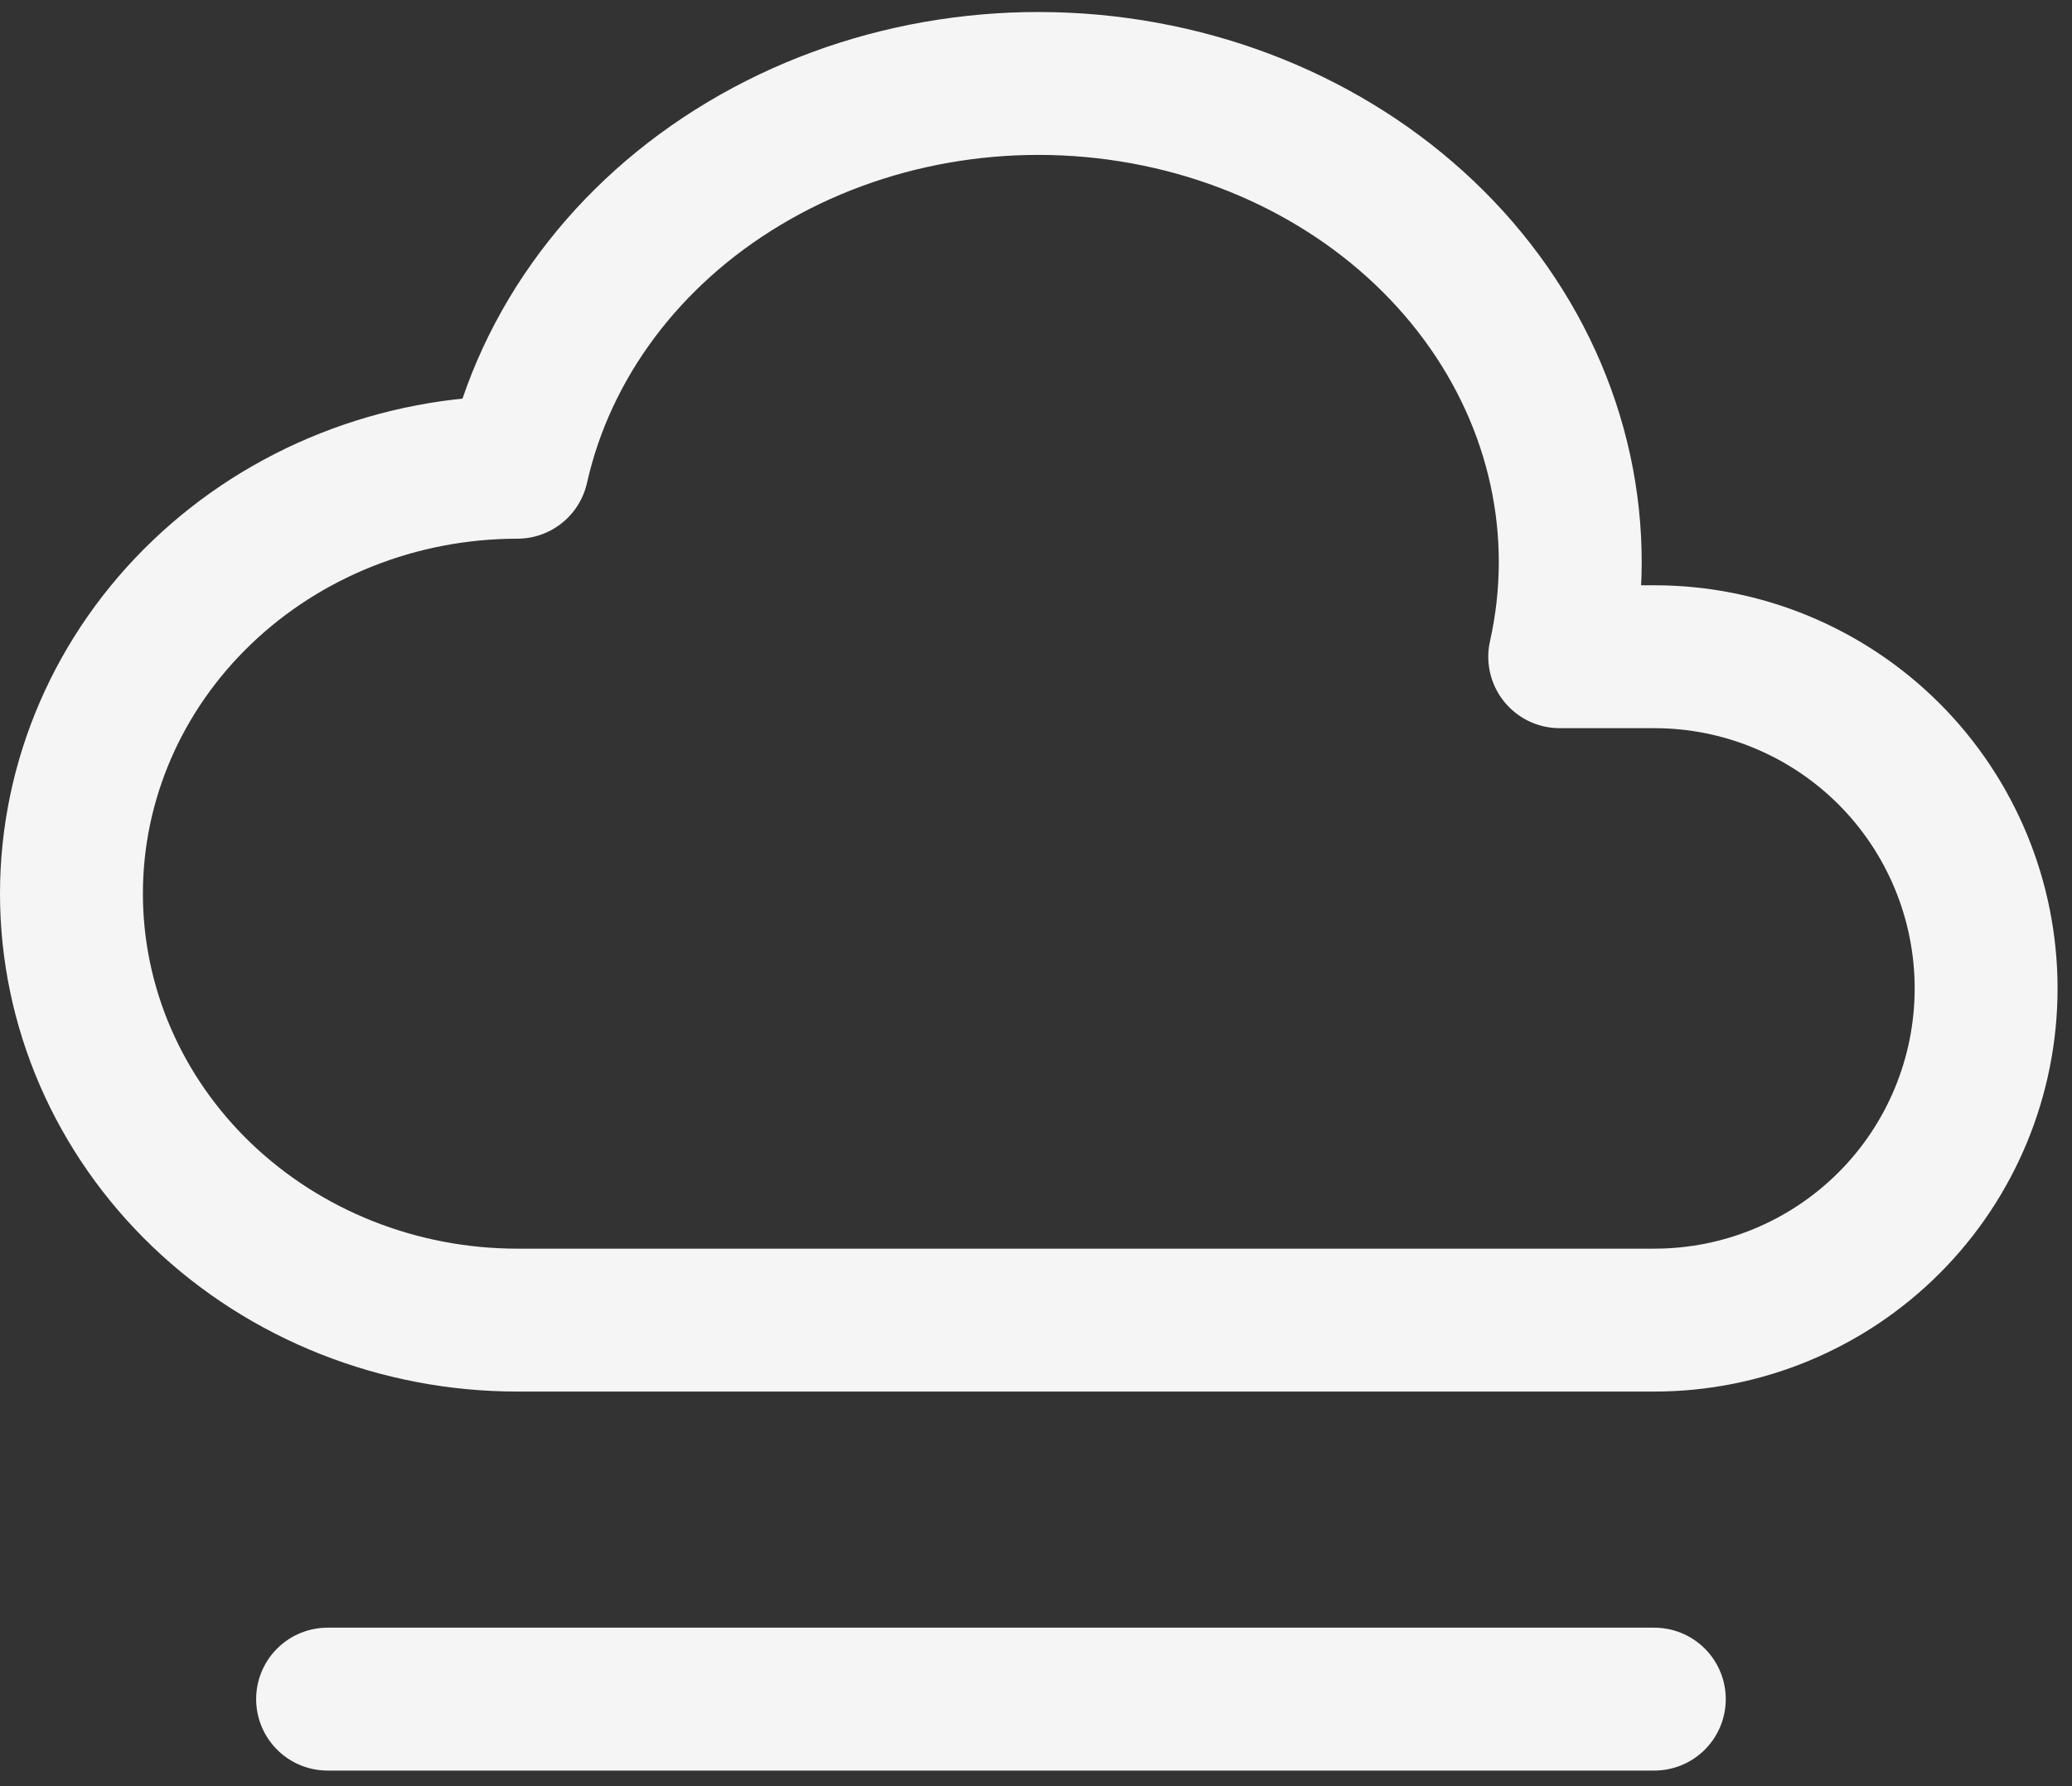
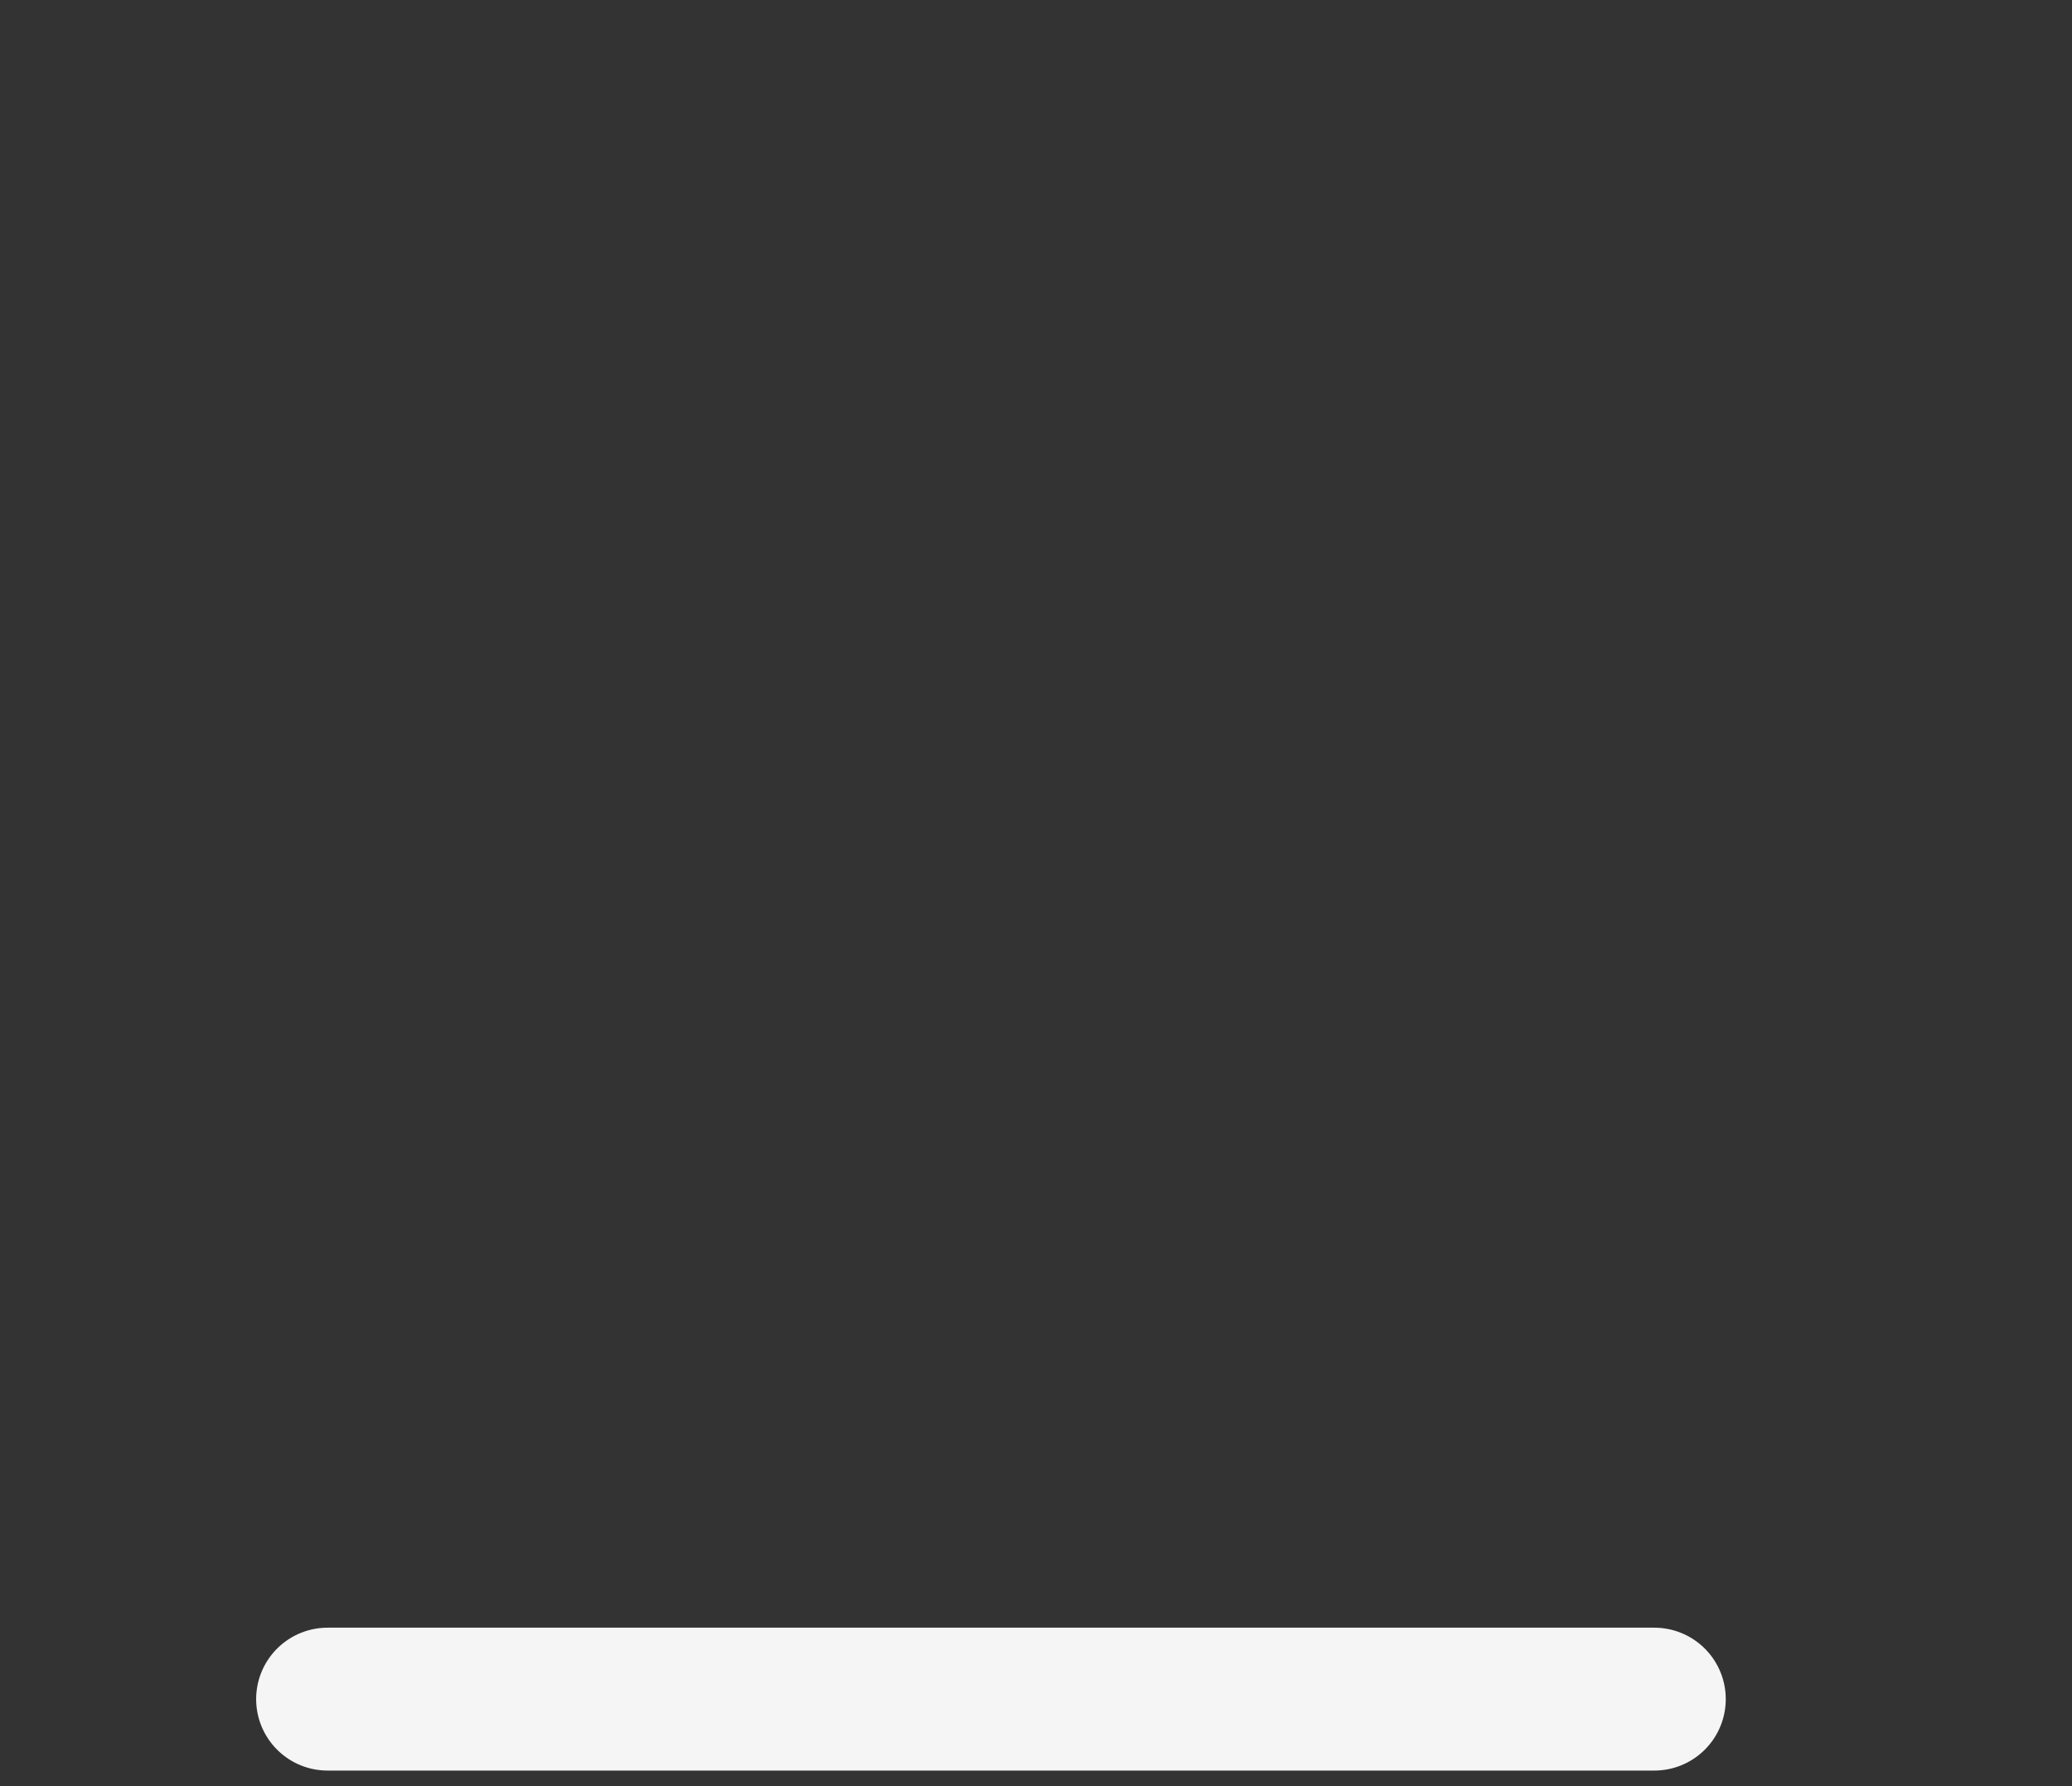
<svg xmlns="http://www.w3.org/2000/svg" width="29" height="25" viewBox="0 0 29 25" fill="none">
  <rect x="0" y="0" width="29" height="25" fill="#333333" stroke="none" />
-   <path d="M7.24 18.477C5.585 18.477 3.998 17.848 2.828 16.729C1.657 15.609 1 14.091 1 12.508C1 10.925 1.657 9.407 2.828 8.288C3.998 7.169 5.585 6.54 7.24 6.54C7.631 4.798 8.774 3.268 10.419 2.286C12.063 1.303 14.074 0.949 16.009 1.301C17.943 1.652 19.643 2.681 20.735 4.161C21.827 5.641 22.221 7.451 21.83 9.192H23.156C24.387 9.192 25.568 9.682 26.439 10.552C27.309 11.423 27.798 12.603 27.798 13.835C27.798 15.066 27.309 16.247 26.439 17.117C25.568 17.988 24.387 18.477 23.156 18.477H7.24Z" stroke="#F5F5F5" stroke-width="2" stroke-linecap="round" stroke-linejoin="round" />
  <path d="M4.585 23.782H23.154" stroke="#F5F5F5" stroke-width="2" stroke-linecap="round" stroke-linejoin="round" />
</svg>